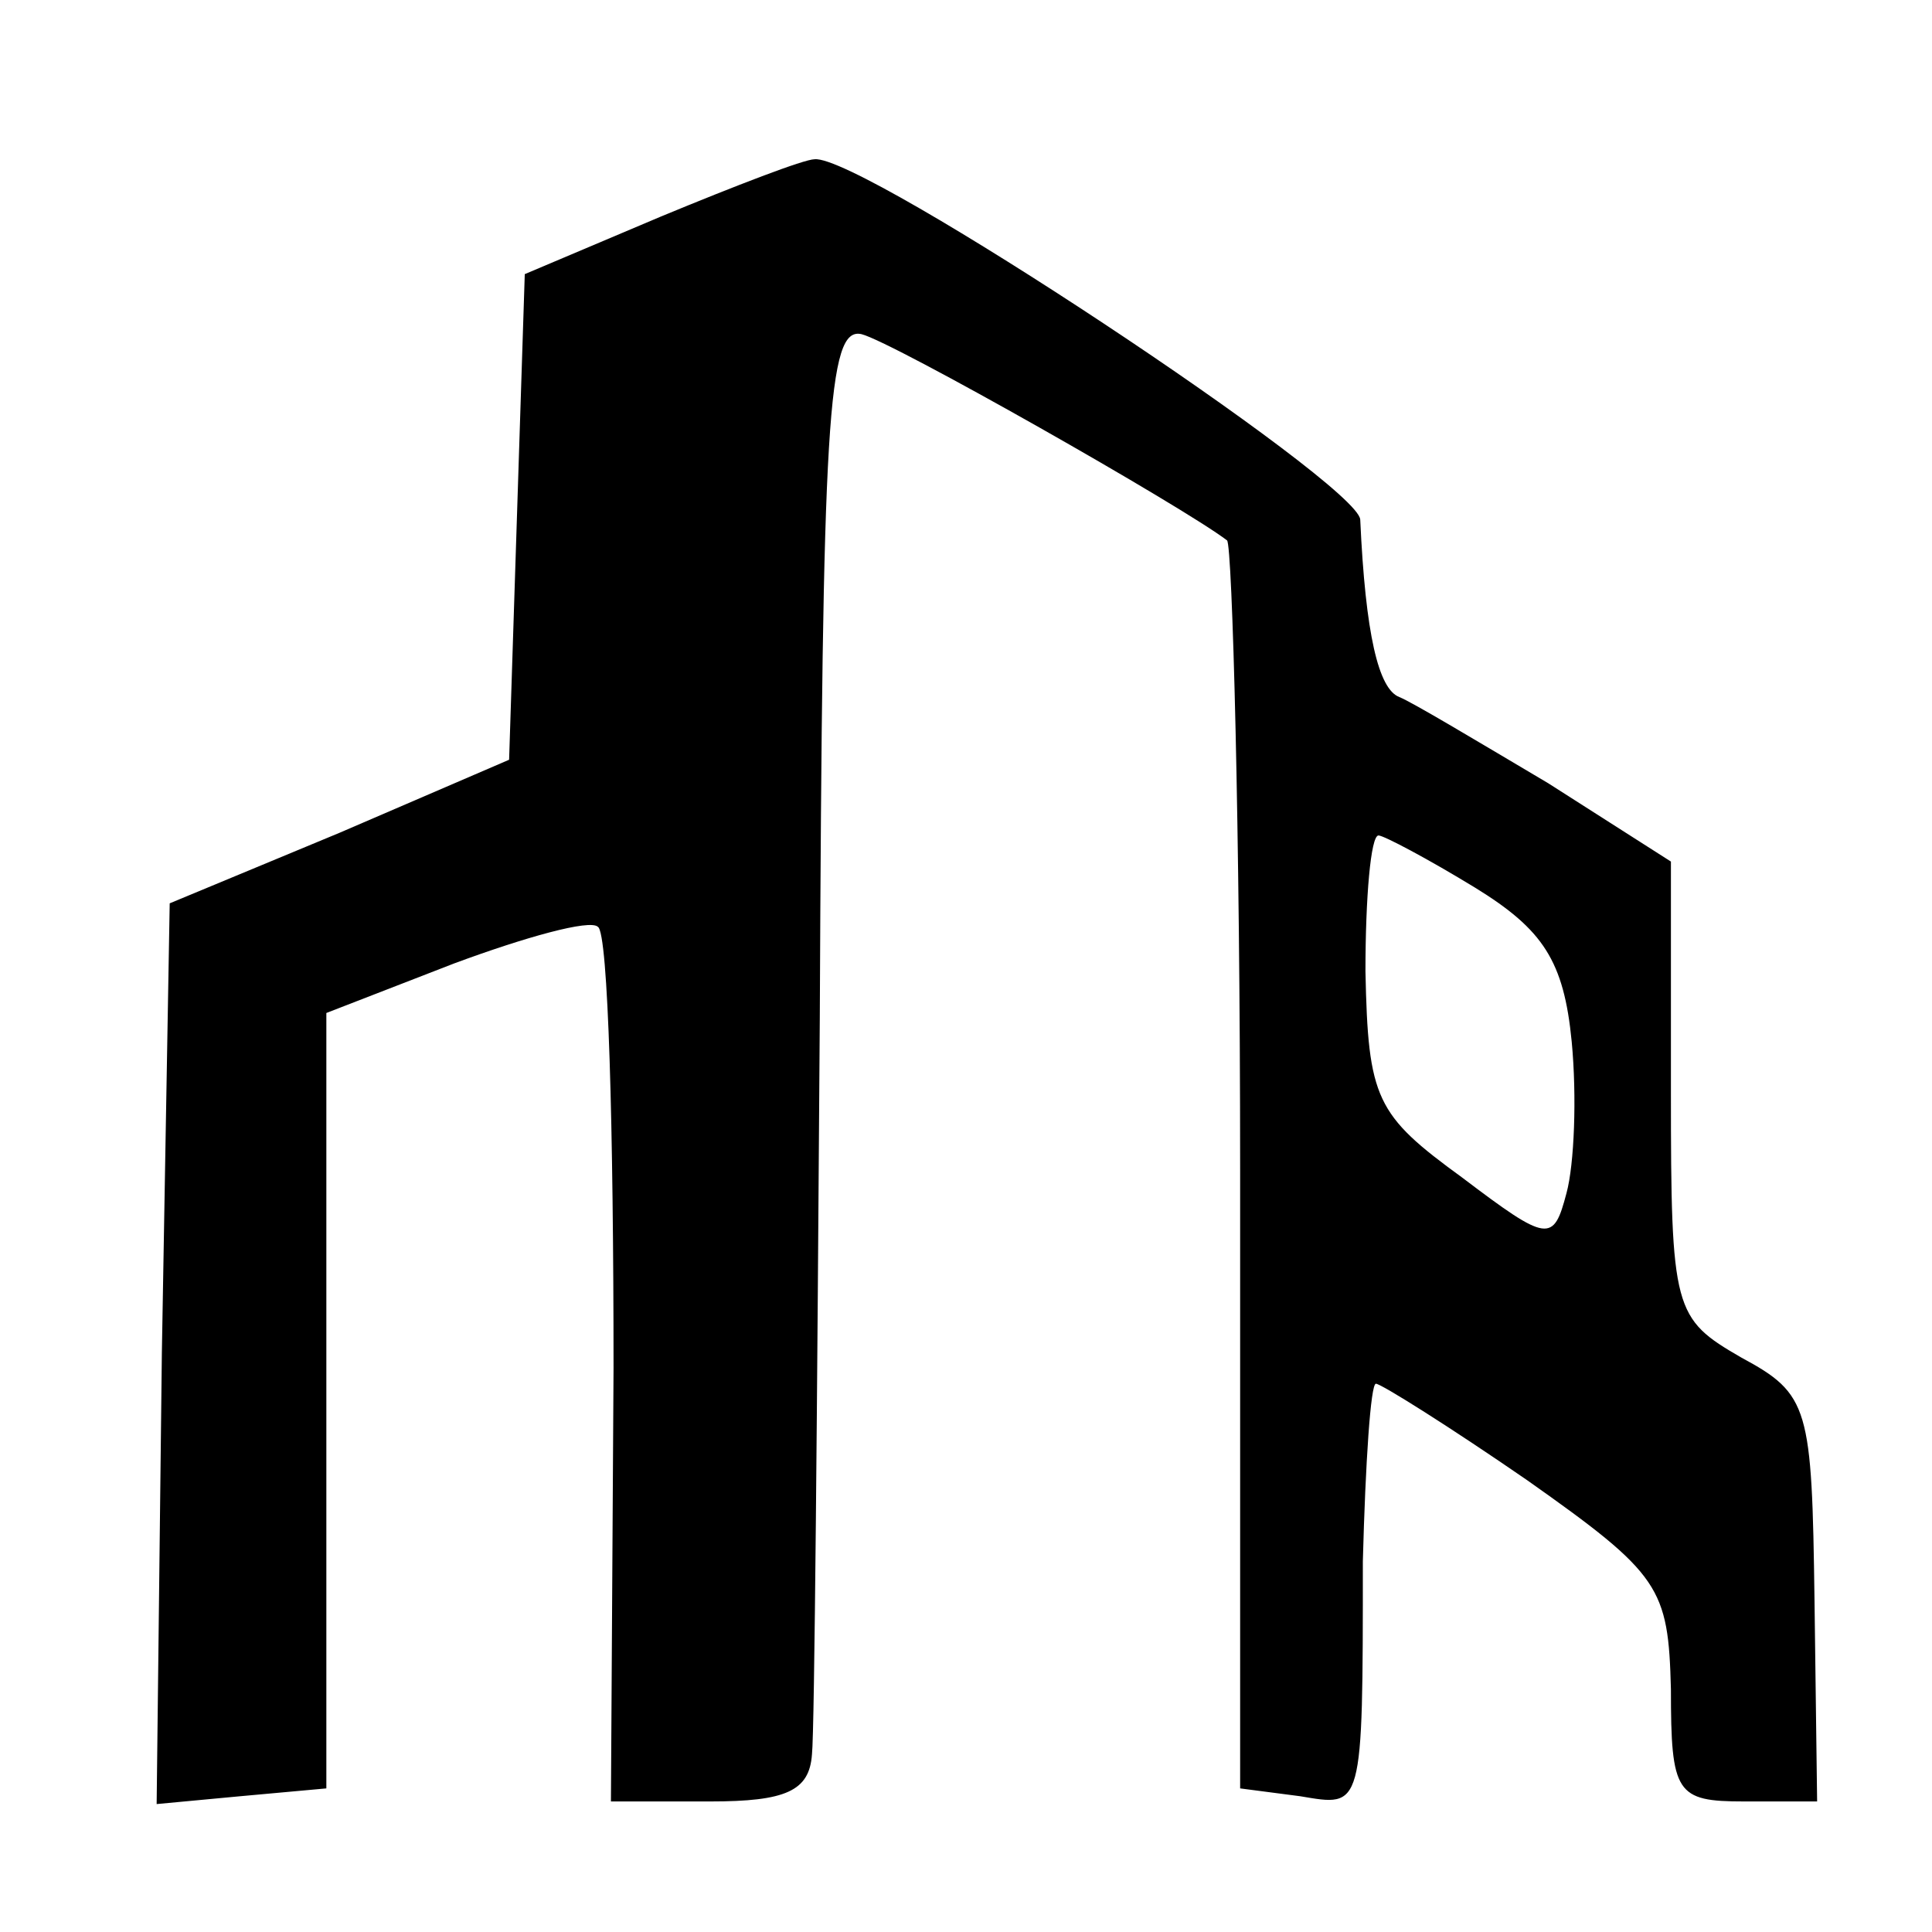
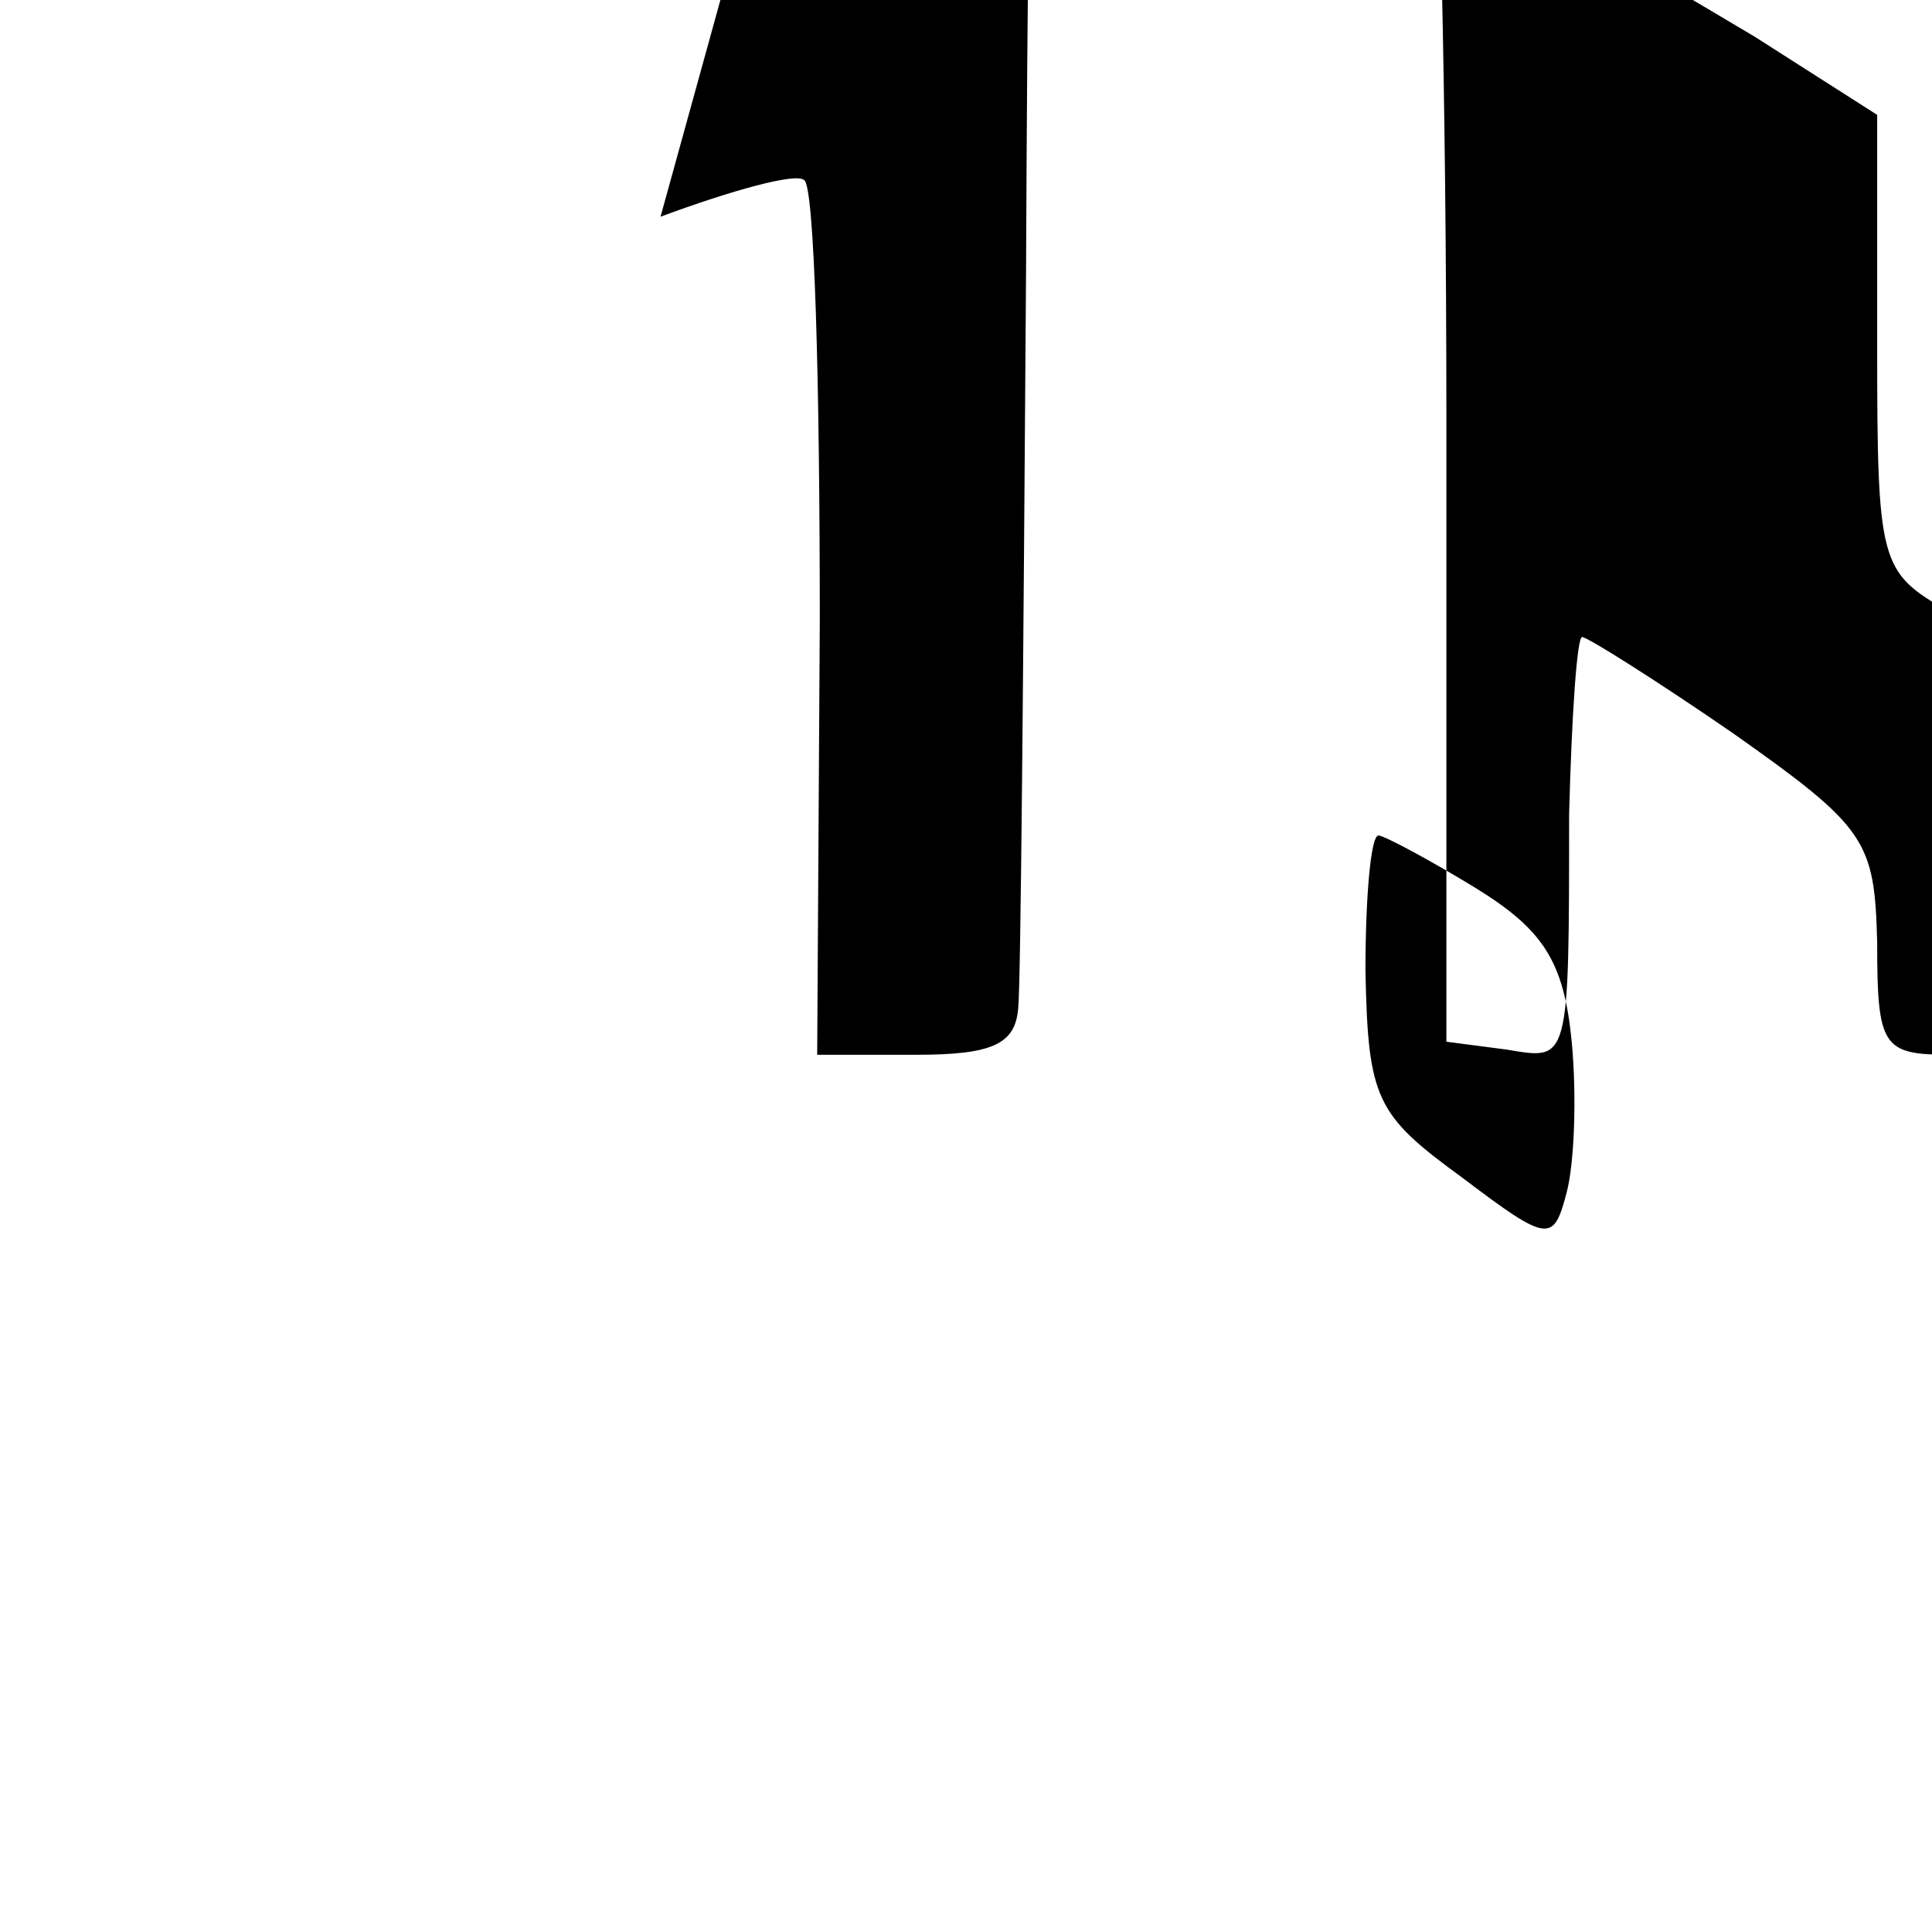
<svg xmlns="http://www.w3.org/2000/svg" version="1.0" width="74pt" height="74pt" viewBox="0 0 74 74" preserveAspectRatio="xMidYMid meet">
  <g transform="translate(0,74) scale(0.1,-0.1)" fill="#000000" stroke="none">
-     <path d="M253 657 l-52 -22 -3 -93 -3 -93 -65 -28 -65 -27 -3 -172 -2 -173 32 3 33 3 0 149 0 148 49 19 c27 10 52 17 55 14 4 -2 6 -78 6 -169 l-1 -166 38 0 c29 0 38 4 39 18 1 9 2 136 3 282 1 230 3 265 16 262 12 -3 123 -66 140 -79 2 -2 5 -111 5 -241 l0 -237 23 -3 c24 -4 24 -6 24 90 1 38 3 68 5 68 2 0 29 -17 58 -37 51 -36 54 -41 55 -80 0 -40 2 -43 28 -43 l28 0 -1 77 c-1 74 -2 79 -28 93 -26 15 -27 18 -27 102 l0 88 -47 30 c-27 16 -52 31 -57 33 -8 3 -13 24 -15 68 -1 14 -191 140 -209 138 -4 0 -30 -10 -59 -22z m312 -257 c26 -16 34 -28 37 -59 2 -21 1 -47 -2 -58 -5 -19 -7 -19 -40 6 -33 24 -36 30 -37 79 0 28 2 52 5 52 2 0 19 -9 37 -20z" />
+     <path d="M253 657 c27 10 52 17 55 14 4 -2 6 -78 6 -169 l-1 -166 38 0 c29 0 38 4 39 18 1 9 2 136 3 282 1 230 3 265 16 262 12 -3 123 -66 140 -79 2 -2 5 -111 5 -241 l0 -237 23 -3 c24 -4 24 -6 24 90 1 38 3 68 5 68 2 0 29 -17 58 -37 51 -36 54 -41 55 -80 0 -40 2 -43 28 -43 l28 0 -1 77 c-1 74 -2 79 -28 93 -26 15 -27 18 -27 102 l0 88 -47 30 c-27 16 -52 31 -57 33 -8 3 -13 24 -15 68 -1 14 -191 140 -209 138 -4 0 -30 -10 -59 -22z m312 -257 c26 -16 34 -28 37 -59 2 -21 1 -47 -2 -58 -5 -19 -7 -19 -40 6 -33 24 -36 30 -37 79 0 28 2 52 5 52 2 0 19 -9 37 -20z" />
  </g>
</svg>